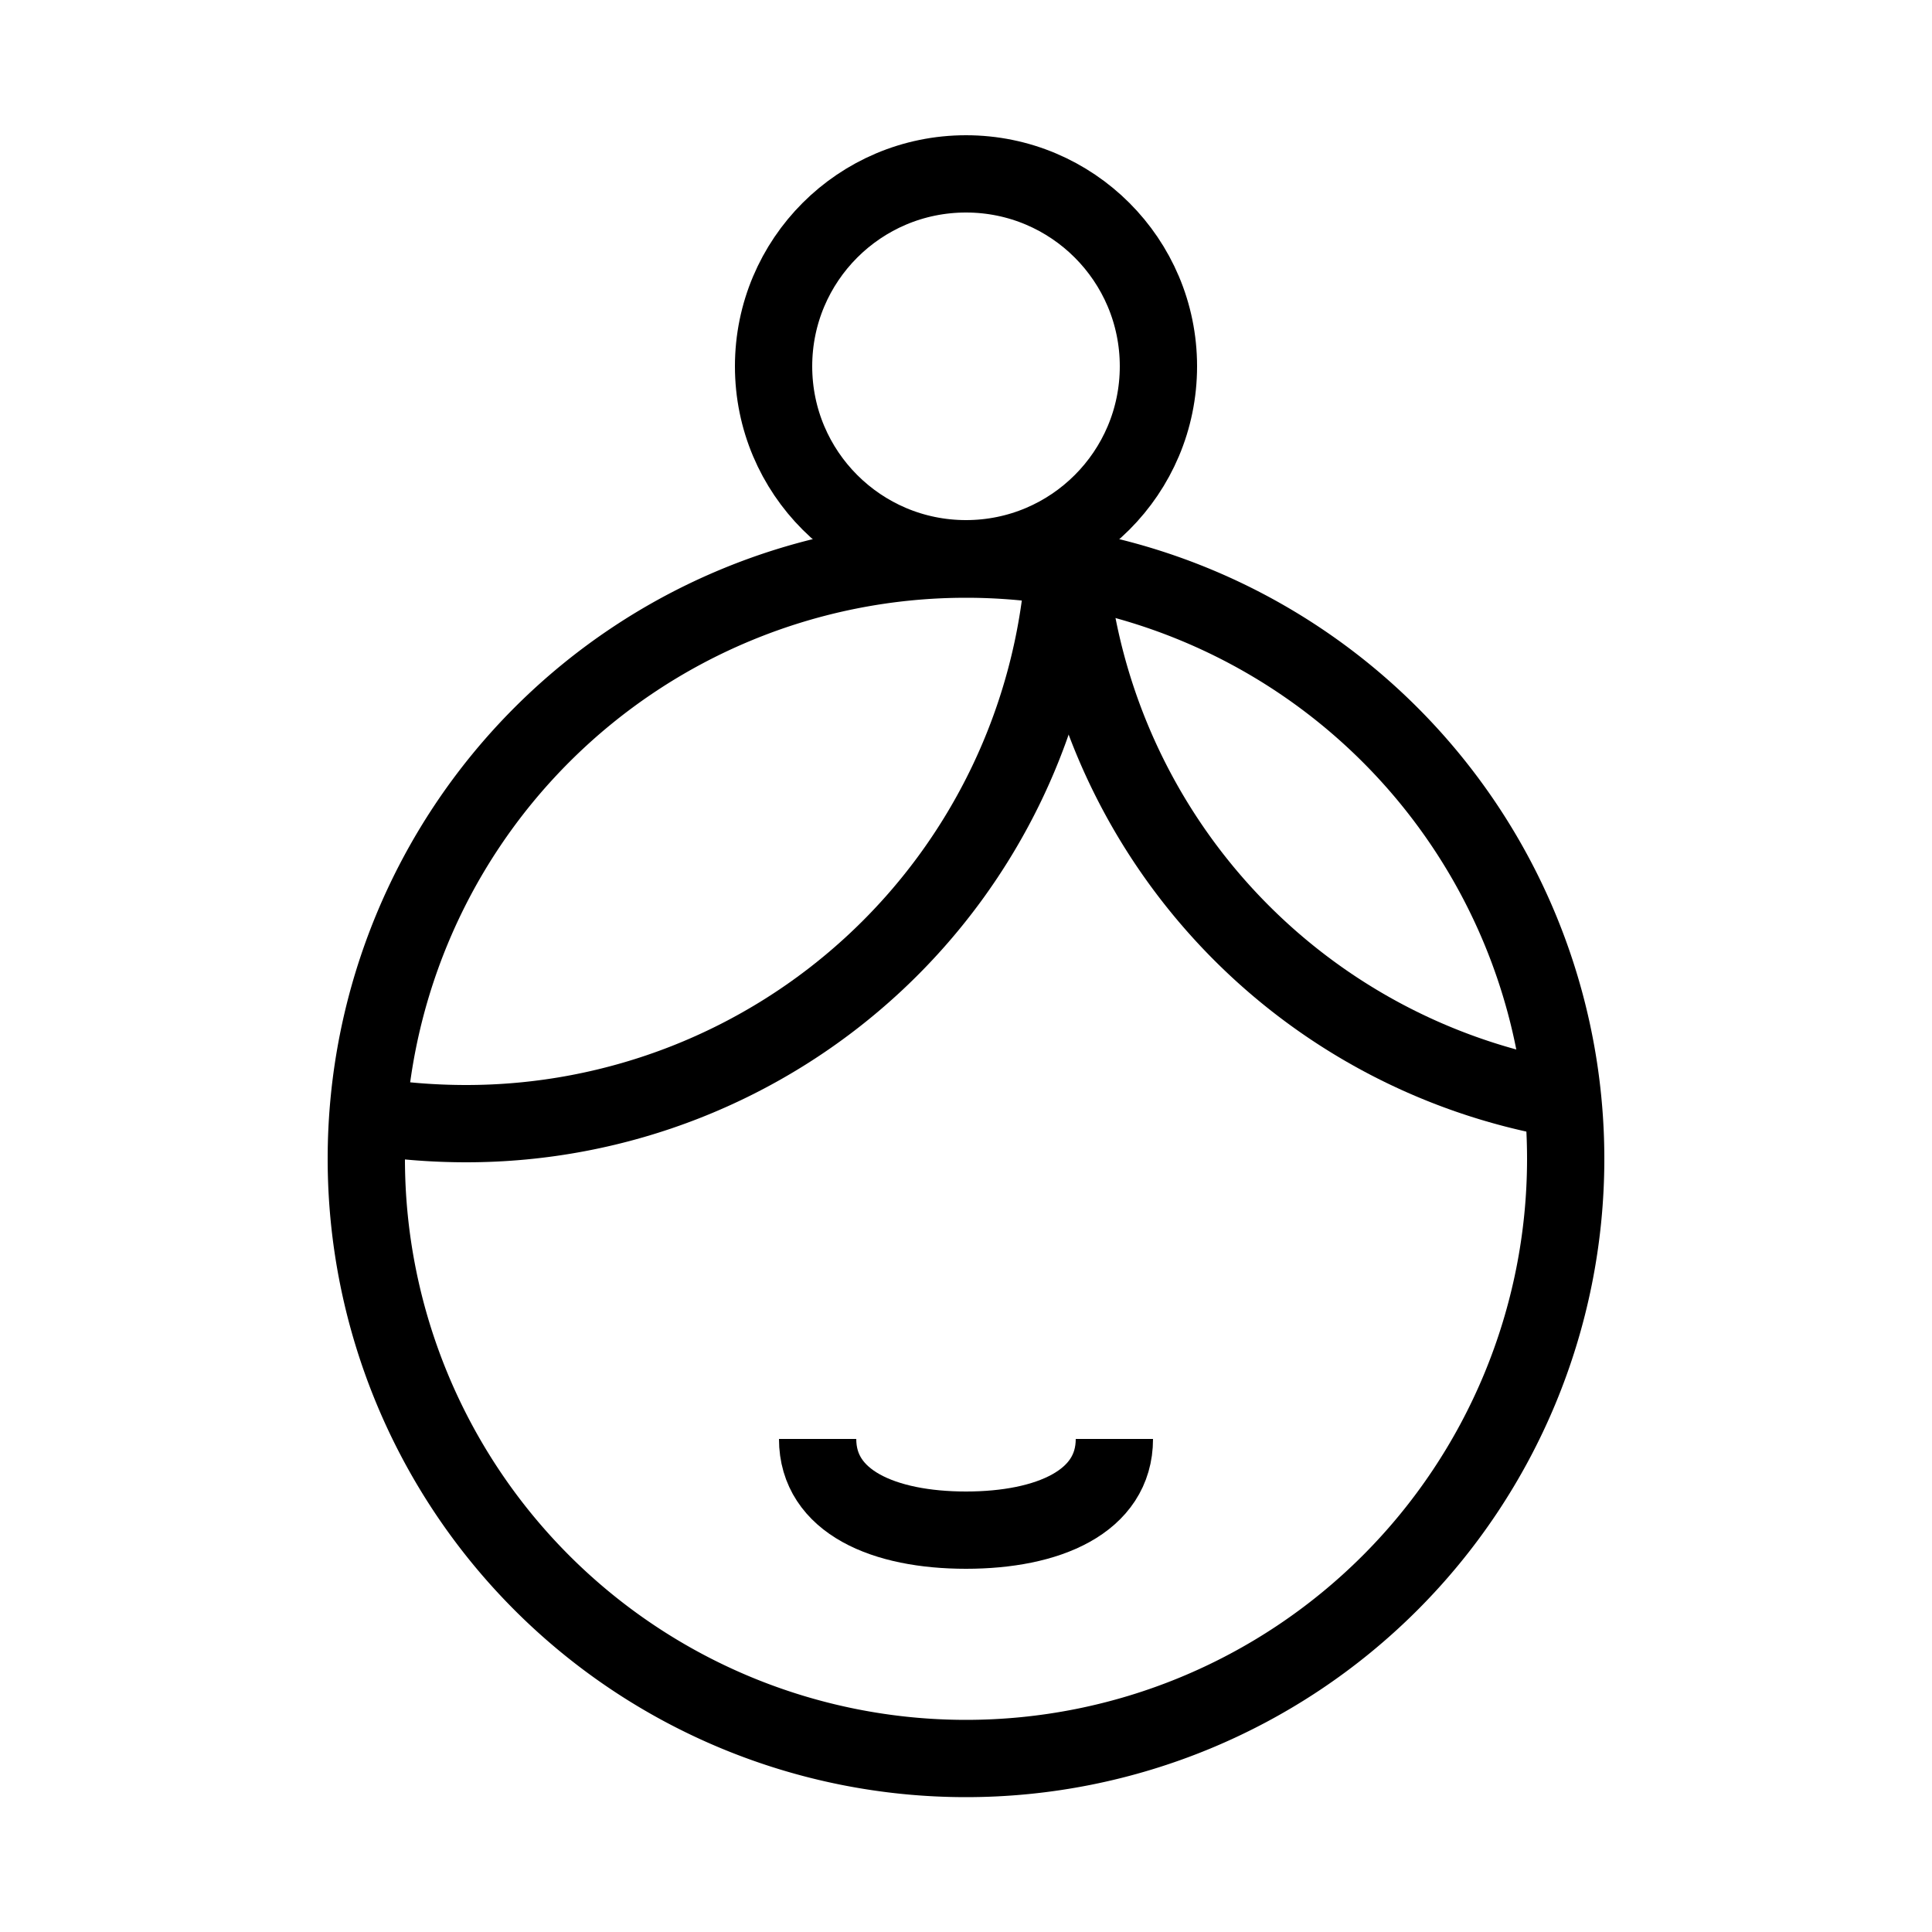
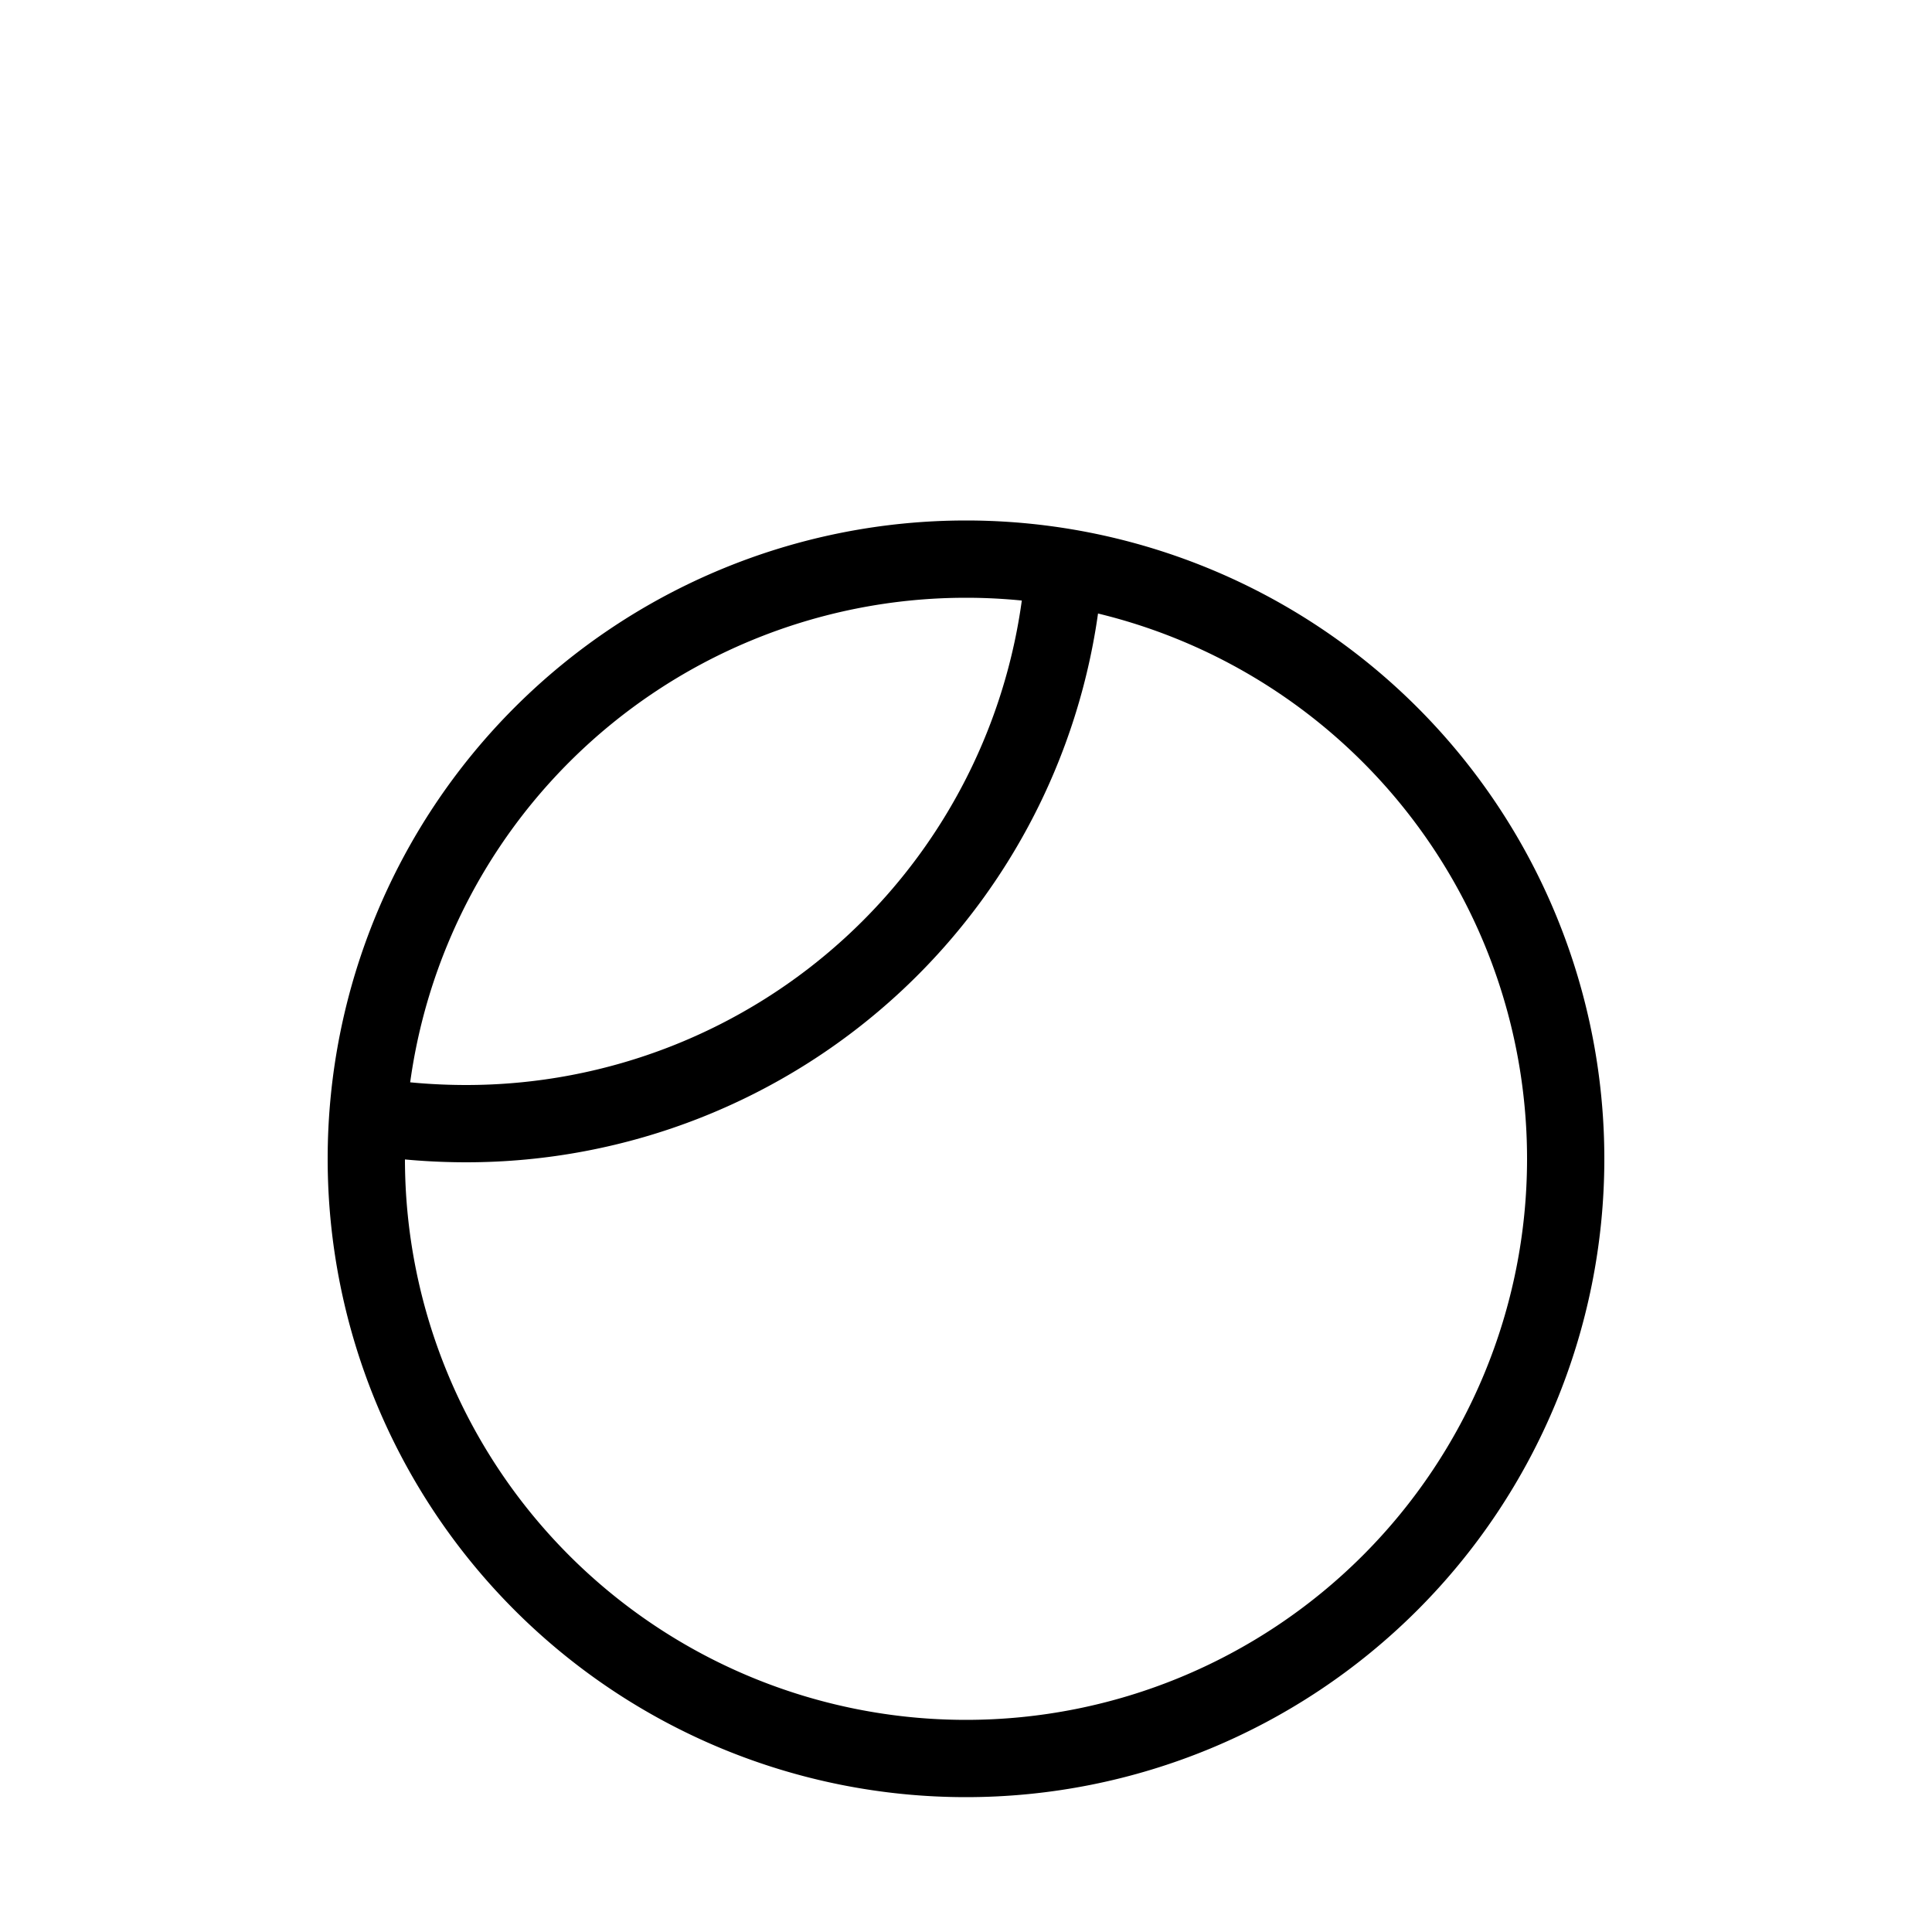
<svg xmlns="http://www.w3.org/2000/svg" id="Vrstva_1" data-name="Vrstva 1" viewBox="0 0 50 50">
  <defs>
    <style>.cls-1{fill:none;stroke:#000;stroke-miterlimit:10;stroke-width:2px;}</style>
  </defs>
  <title>ico_footer_sanifer</title>
  <path class="cls-1" d="M40.52,30A15.52,15.52,0,1,1,25,14.47,15.52,15.52,0,0,1,40.52,30Z" />
  <path class="cls-1" d="M9.53,28.88a16.2,16.2,0,0,0,2.53.2A15.51,15.51,0,0,0,27.54,14.67" />
-   <path class="cls-1" d="M27.67,14.7A15.48,15.48,0,0,0,40.43,28.45" />
-   <circle class="cls-1" cx="25" cy="9.48" r="4.98" />
-   <path class="cls-1" d="M28.84,37.24c0,1.63-1.72,2.36-3.84,2.36s-3.84-.73-3.84-2.36" />
</svg>